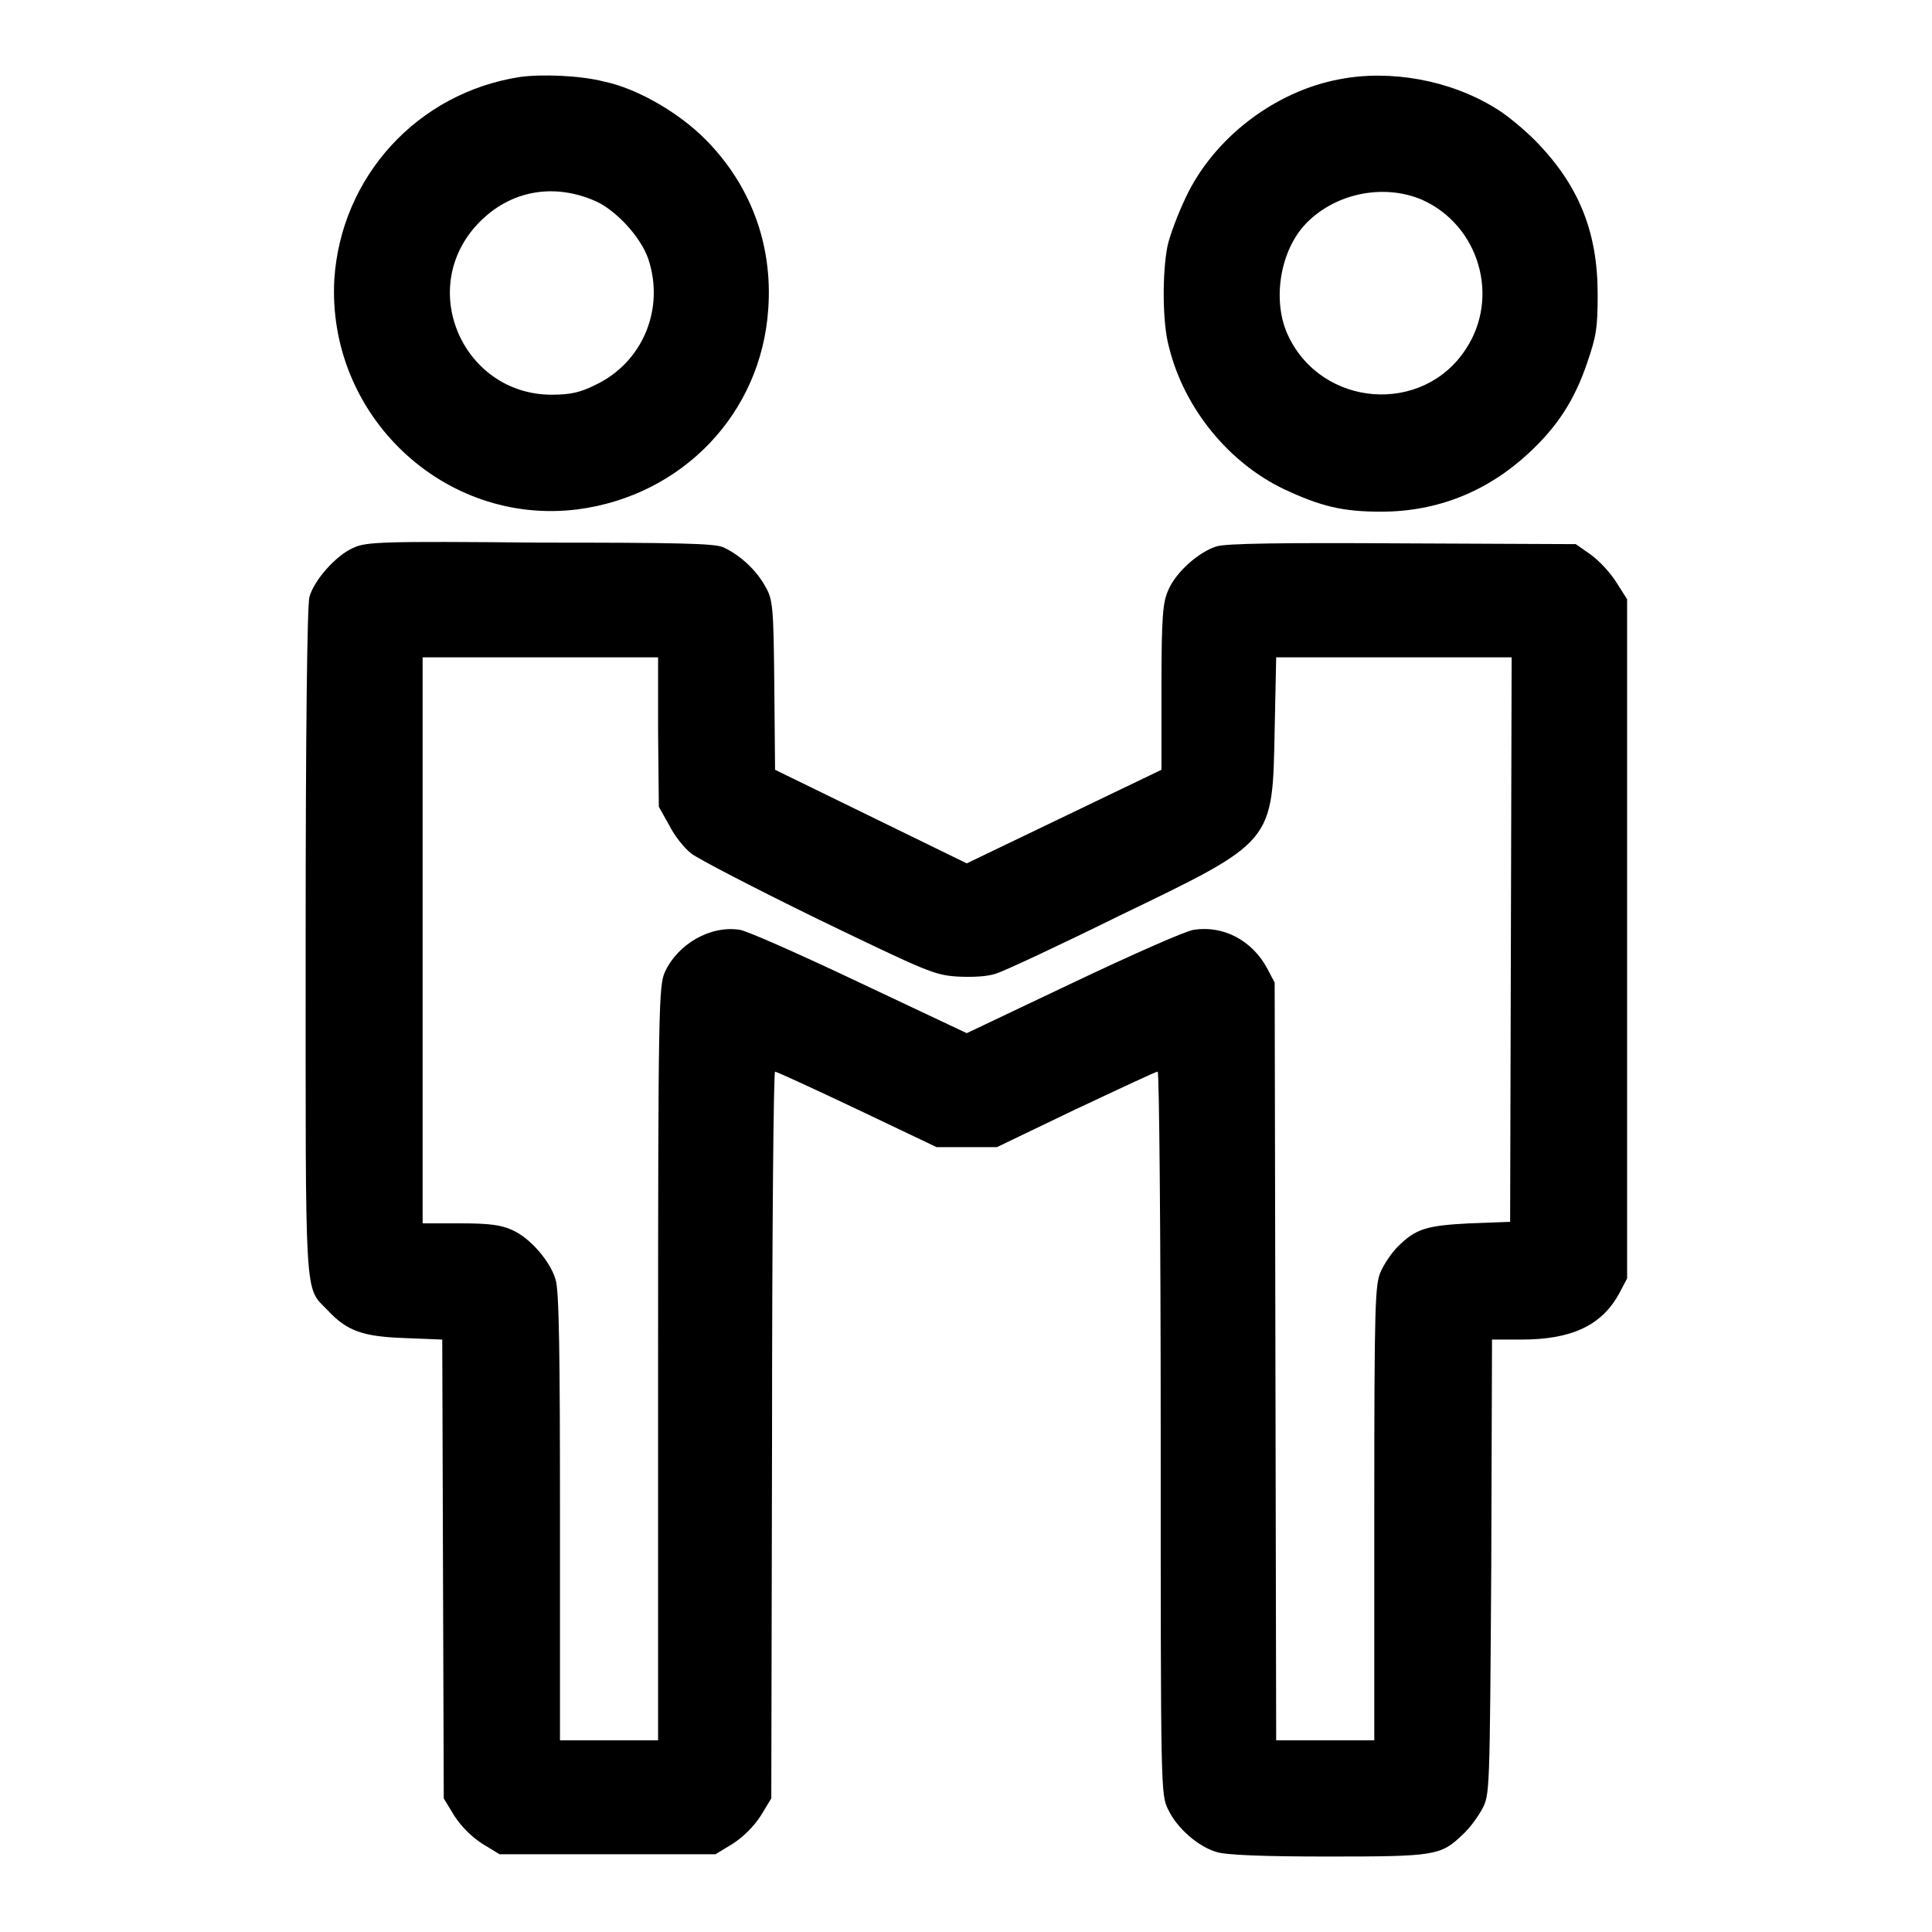
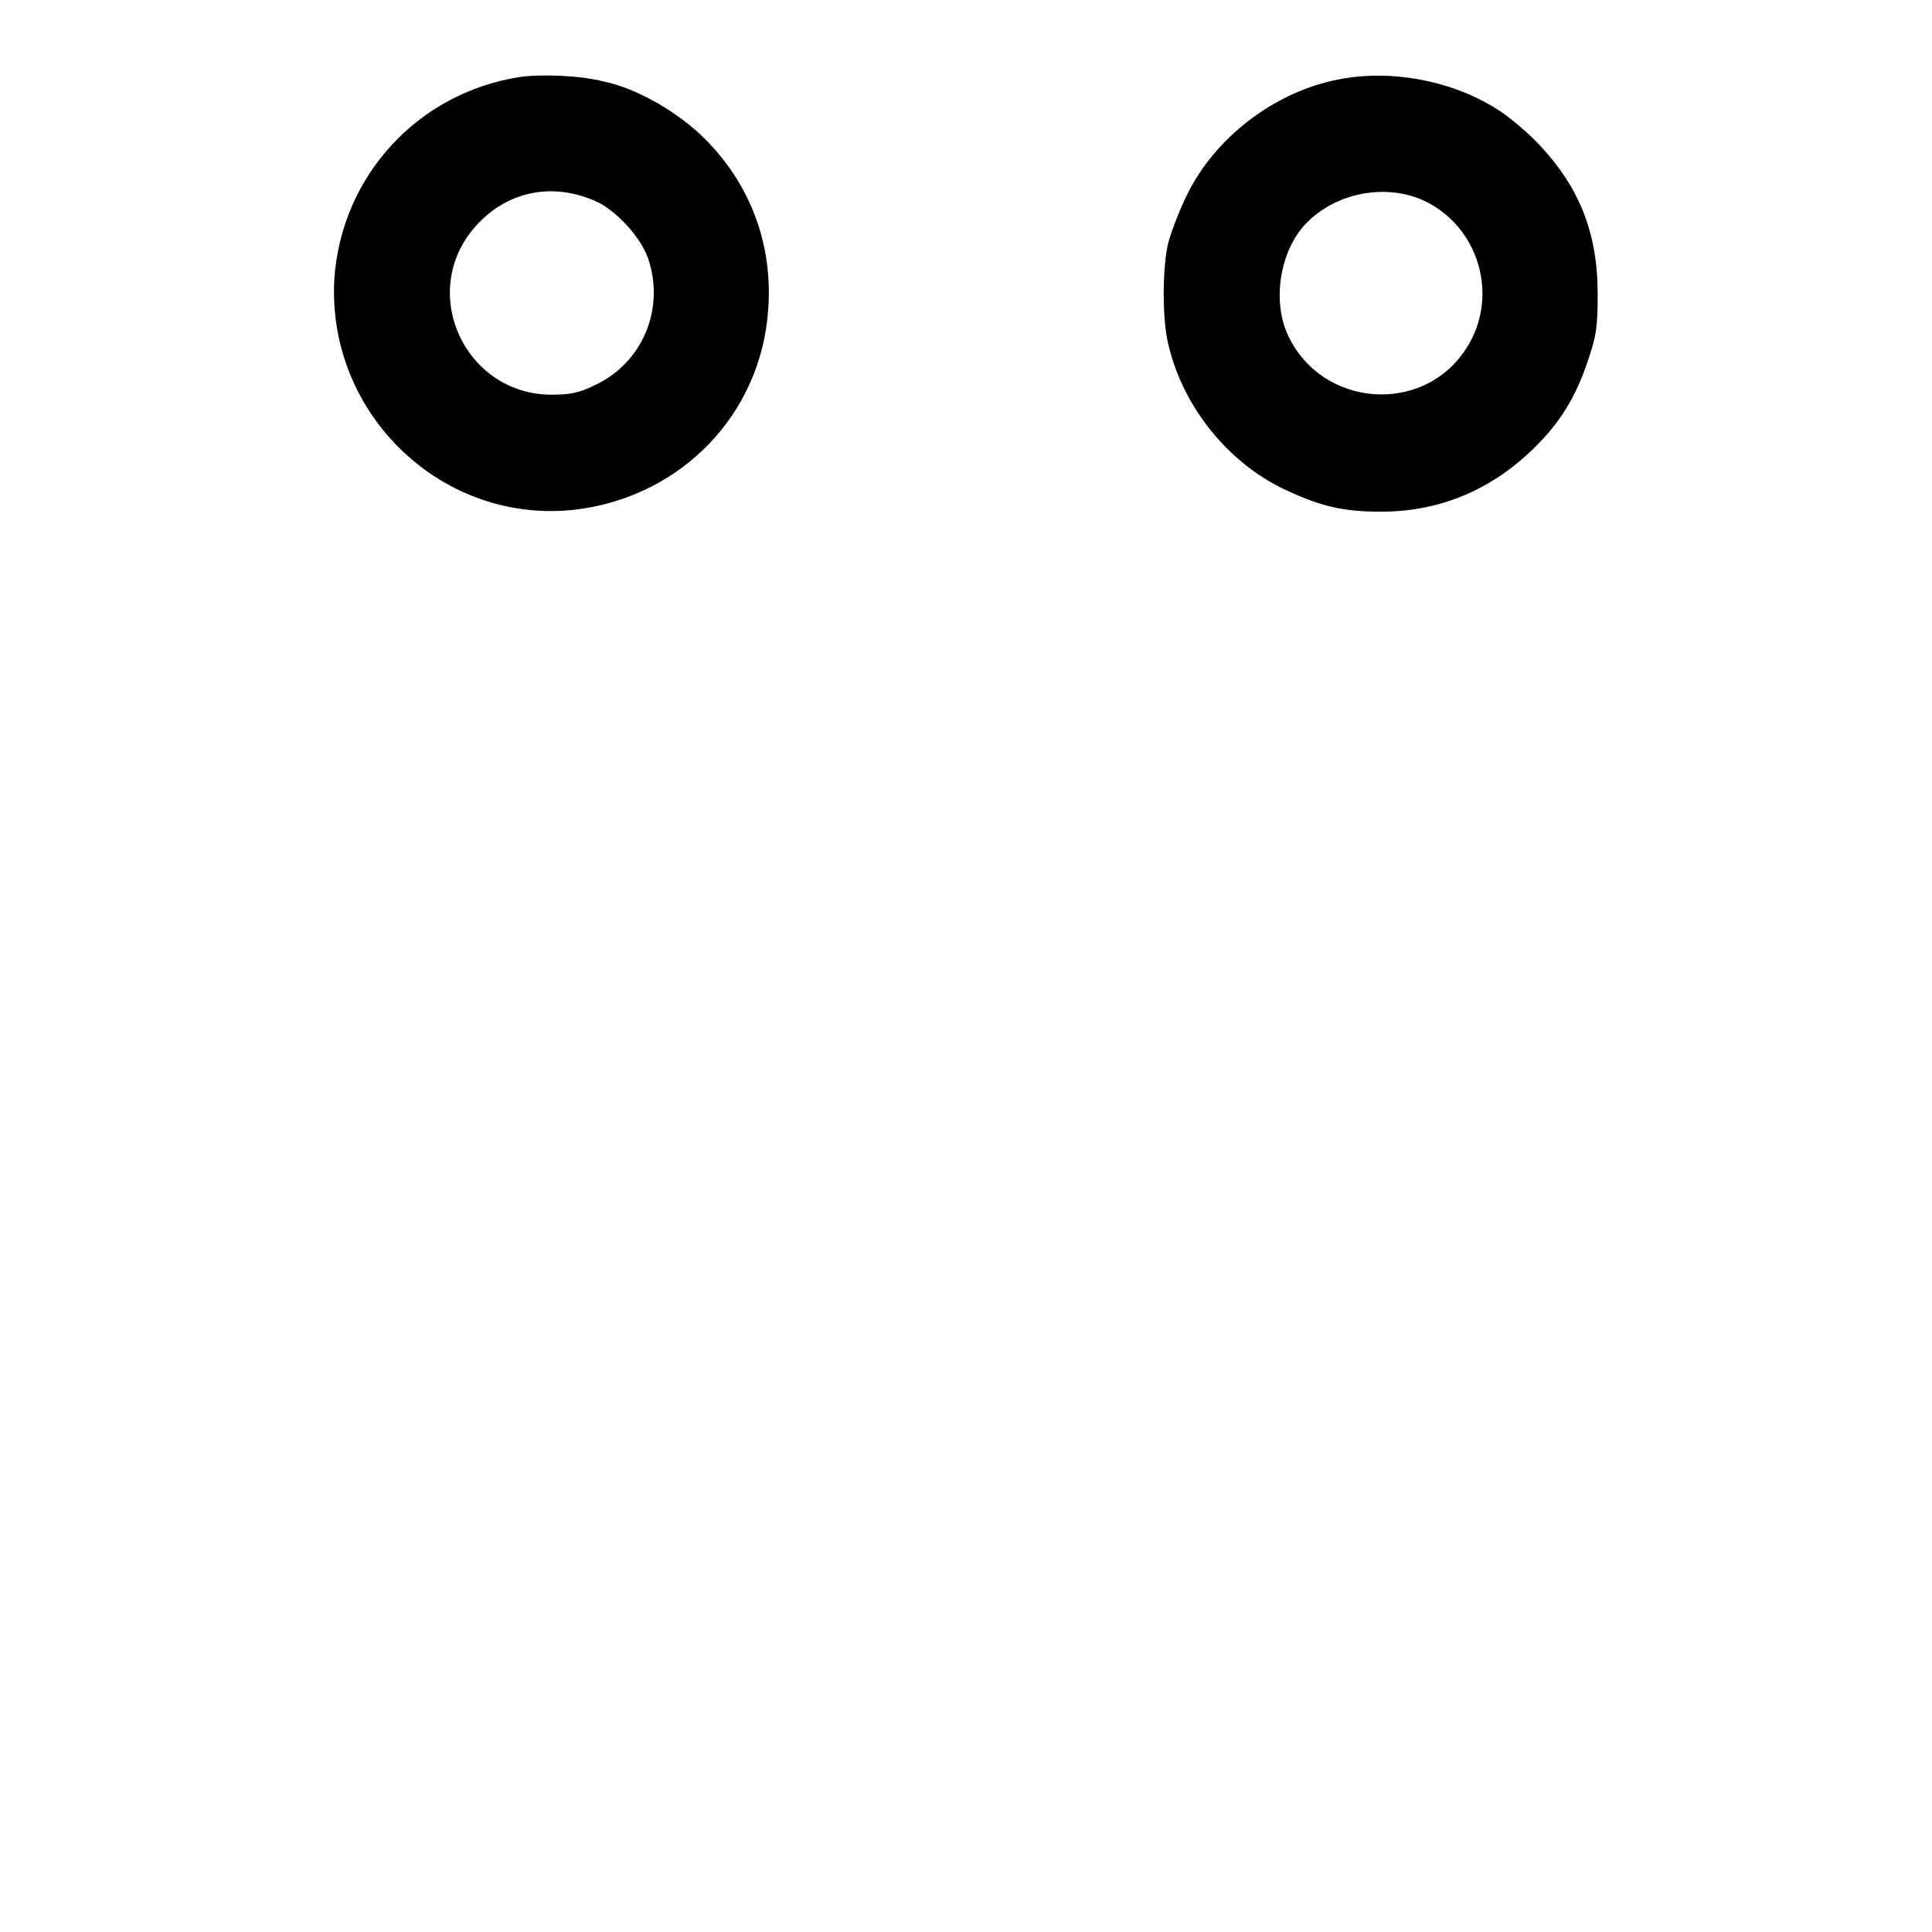
<svg xmlns="http://www.w3.org/2000/svg" version="1.1" x="0px" y="0px" viewBox="0 0 256 256" enable-background="new 0 0 256 256" xml:space="preserve">
  <g>
    <g>
      <g>
        <path fill="#000000" d="M68.9,10.2c-13.6,2.1-23.7,13.2-24.6,26.8C43.3,55,58.8,69.7,76.5,67.5c13.9-1.8,24.4-12.7,25.3-26.6c0.6-8.6-2.4-16.5-8.4-22.5c-3.5-3.5-9-6.7-13.4-7.6C76.9,10,71.8,9.8,68.9,10.2z M78.8,26.6c2.8,1.2,6.1,4.8,7.1,7.7c2.2,6.6-0.7,13.7-7,16.7c-2,1-3.3,1.3-5.8,1.3C61.6,52.3,55.3,38.7,63,30C67.1,25.4,73,24.1,78.8,26.6z" />
        <path fill="#000000" d="M177.5,10.5c-8.6,1.6-16.7,7.8-20.4,15.7c-1,2.1-2.1,5-2.4,6.4c-0.7,3.5-0.7,10.2,0.2,13.4c2,8.1,7.9,15.3,15.2,18.8c4.9,2.3,7.8,3,12.9,3c7.5,0,14.1-2.7,19.5-7.7c3.8-3.5,6.1-7,7.8-12c1.2-3.5,1.4-4.6,1.4-9.1c0-8.3-2.5-14.5-8.3-20.4c-1.5-1.5-3.9-3.5-5.3-4.3C192.1,10.6,184.2,9.2,177.5,10.5z M188.5,26.5c7.5,3.4,10.3,12.9,5.7,19.8c-5.7,8.7-19,7.7-23.5-1.8c-2.1-4.4-1.2-10.8,2-14.5C176.5,25.7,183.2,24.2,188.5,26.5z" />
-         <path fill="#000000" d="M46.8,72.6c-2.3,1-5.2,4.3-5.8,6.5c-0.3,1.1-0.5,18-0.5,45.6c0,48.5-0.2,45.7,2.9,48.9c2.6,2.8,4.7,3.5,10.2,3.7l5,0.2l0.1,30.4l0.1,30.4l1.4,2.3c0.9,1.4,2.3,2.8,3.7,3.7l2.3,1.4h14.3h14.3l2.3-1.4c1.4-0.9,2.8-2.3,3.7-3.7l1.4-2.3l0.1-48.2c0-26.5,0.2-48.1,0.4-48.1c0.2,0,5,2.2,10.9,5l10.5,5h4l4,0l10.4-5c5.8-2.7,10.6-5,10.9-5c0.2,0,0.4,21.5,0.4,47.9c0,47.6,0,47.9,1,49.9c1.2,2.5,4,4.9,6.4,5.6c1.2,0.4,6.2,0.6,14.7,0.6c14.2,0,15-0.1,17.9-2.9c0.9-0.8,2-2.3,2.6-3.4c1-1.9,1-2.1,1.2-32.1l0.1-30.1h3.9c6.7,0,10.7-1.9,13-6.2l1-1.9v-45v-45l-1.4-2.2c-0.8-1.3-2.3-2.9-3.4-3.7l-2-1.4l-22.9-0.1c-15.8-0.1-23.5,0-24.7,0.4c-2.3,0.7-5.4,3.4-6.4,5.8c-0.7,1.6-0.9,3.2-0.9,12.8v11l-12.9,6.2l-12.9,6.2l-12.7-6.2l-12.7-6.2l-0.1-11.2c-0.1-10.5-0.2-11.4-1.2-13.1c-1.2-2.2-3.4-4.2-5.6-5.2c-1.2-0.5-6.2-0.6-24.2-0.6C50.4,71.7,48.5,71.8,46.8,72.6z M87.2,97l0.1,9.9l1.4,2.5c0.7,1.4,2,3,2.9,3.7c0.9,0.7,8.4,4.6,16.8,8.7c14.5,7,15.4,7.4,18.5,7.6c2,0.1,4,0,5.1-0.4c1-0.3,8.3-3.7,16.2-7.6c20.7-10,20.4-9.6,20.7-24.7l0.2-9.6h15.6h15.6l-0.1,37.4l-0.1,37.4l-5.4,0.2c-5.7,0.3-7.1,0.7-9.5,3.1c-0.7,0.7-1.7,2.1-2.2,3.2c-0.8,1.7-0.9,3.8-0.9,32v30.2h-6.5h-6.5l-0.1-50.2l-0.1-50.2l-1-1.9c-2-3.7-5.8-5.7-9.7-5.1c-1,0.1-8.2,3.3-16,7l-14.1,6.7l-14.2-6.7c-7.8-3.7-15-6.9-15.9-7c-3.9-0.6-8.2,1.9-9.9,5.6c-0.8,1.8-0.9,4.5-0.9,51.8v50h-6.5h-6.5V201c0-21.2-0.1-30.2-0.6-31.5c-0.7-2.4-3.4-5.5-5.7-6.5c-1.5-0.7-3.1-0.9-6.9-0.9h-5v-37.5V87.1h15.6h15.6L87.2,97z" />
      </g>
    </g>
  </g>
</svg>